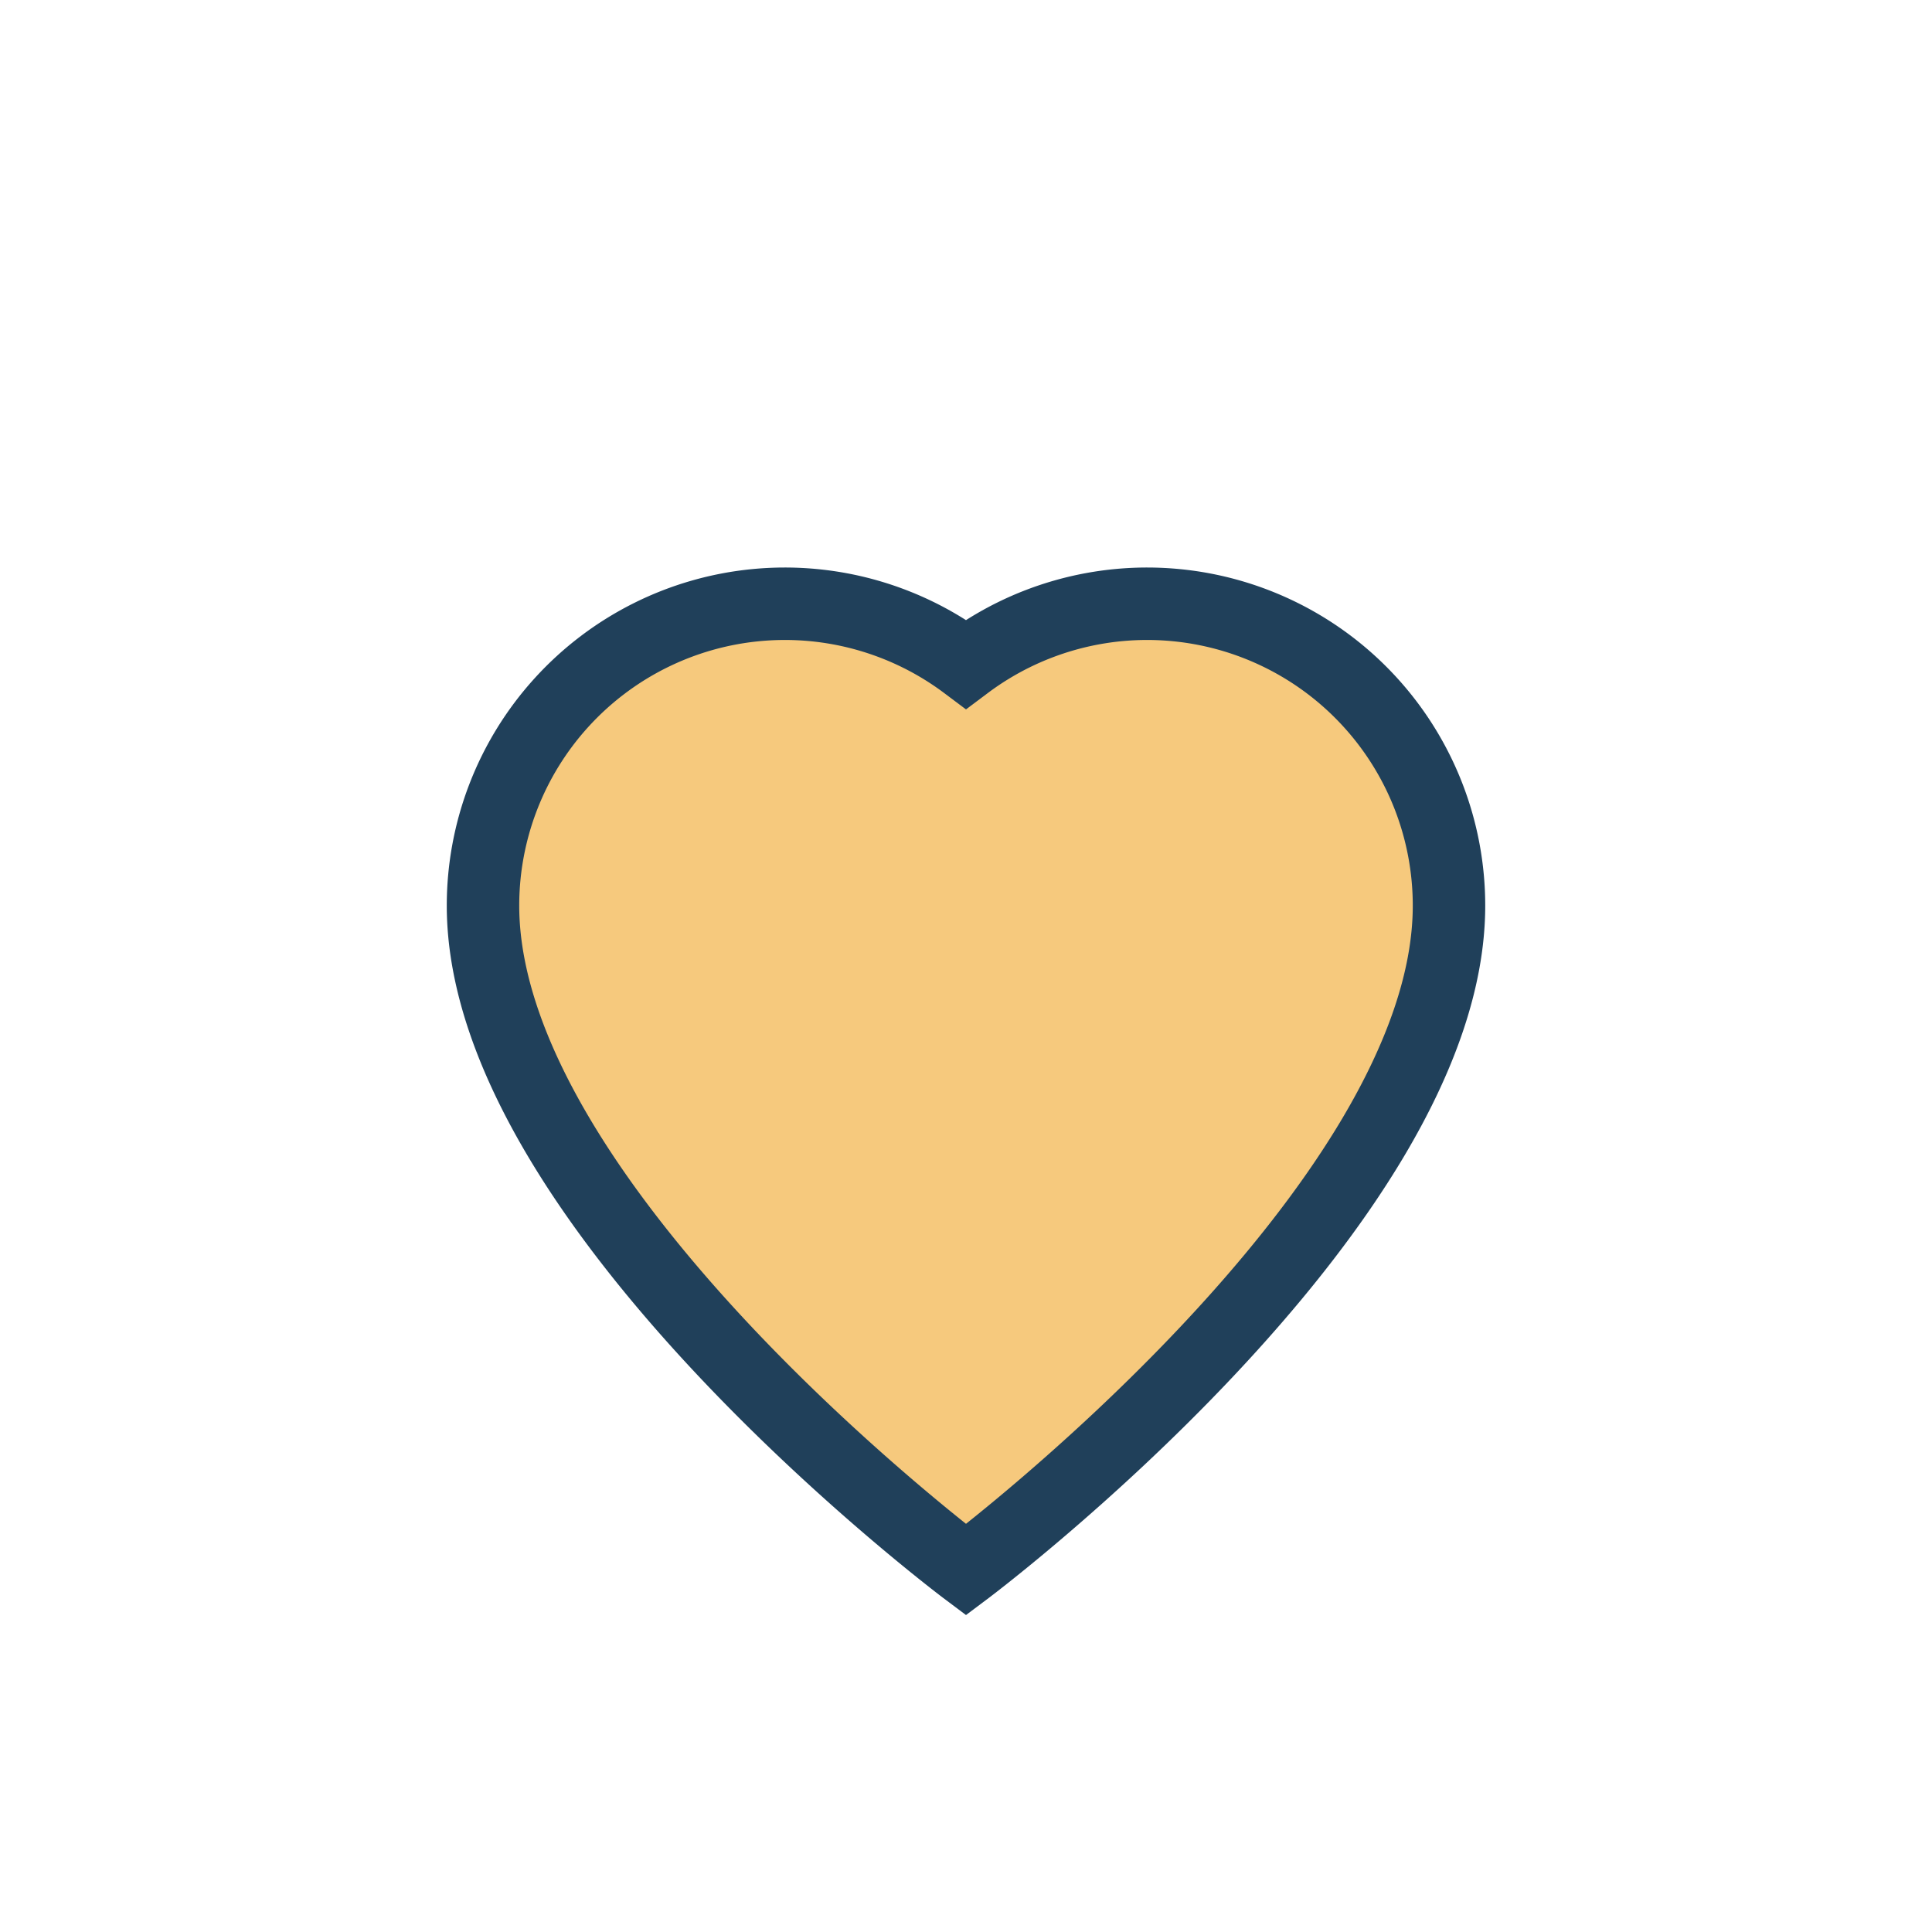
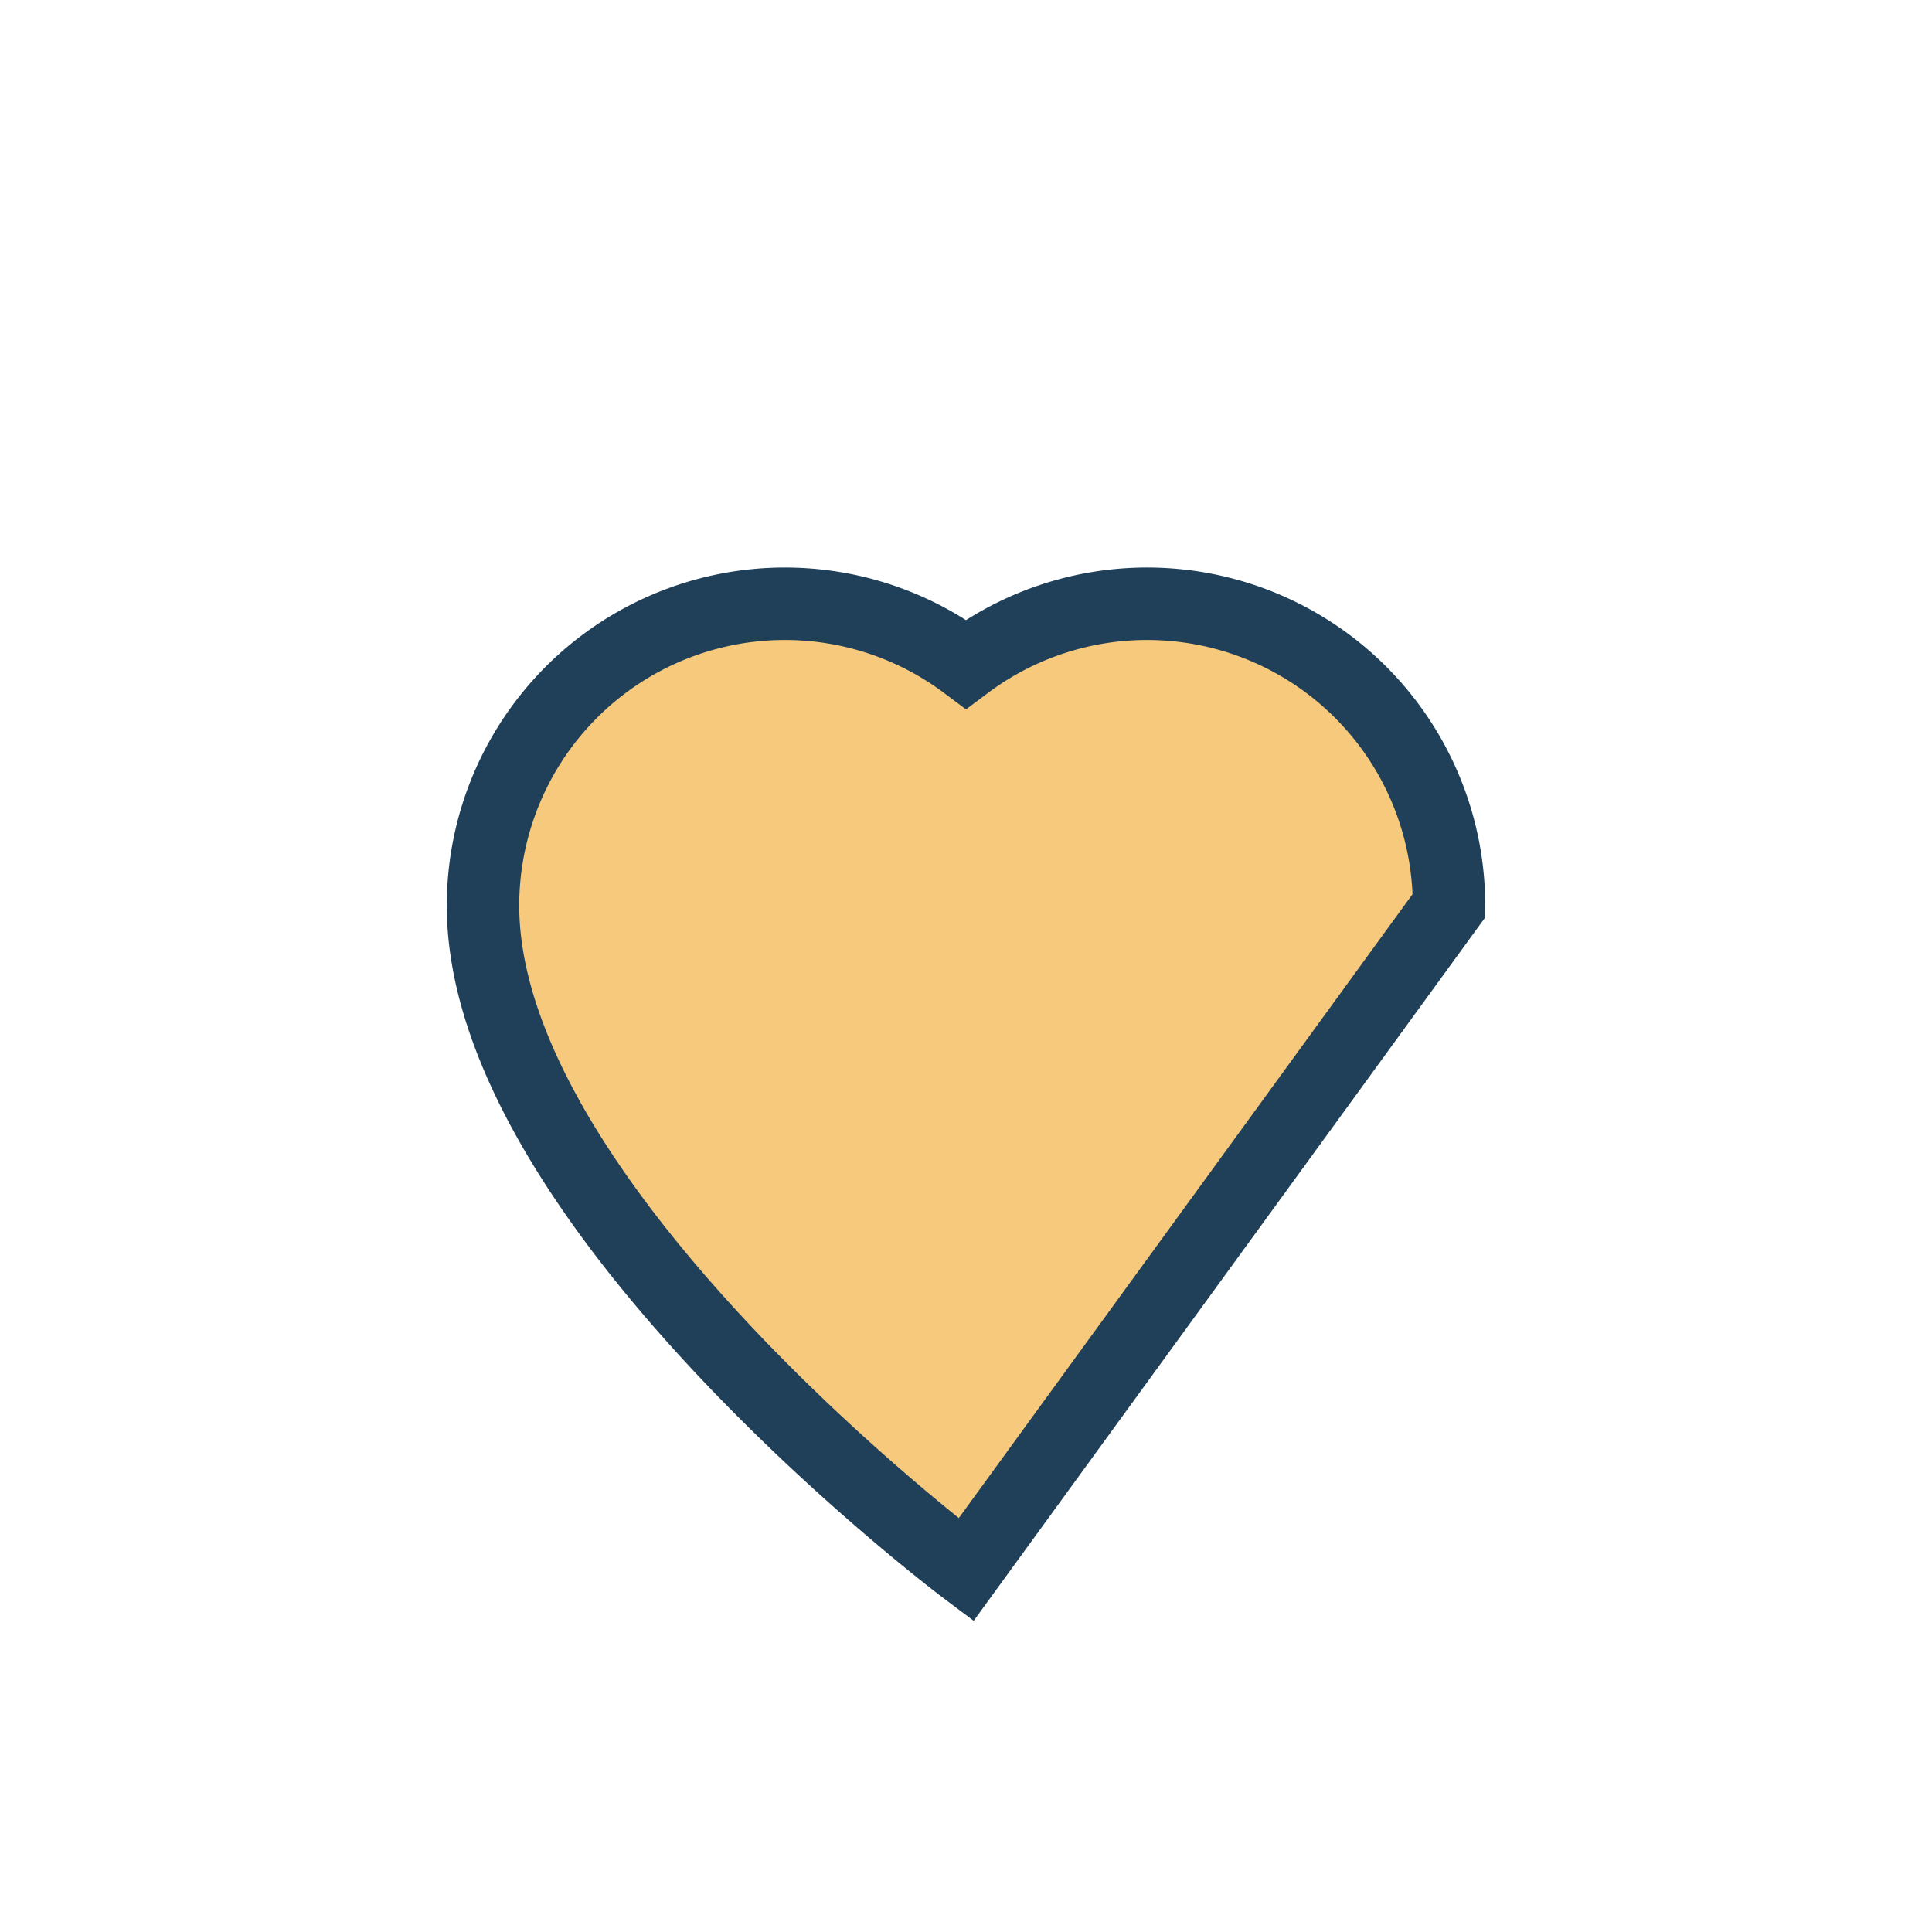
<svg xmlns="http://www.w3.org/2000/svg" width="32" height="32" viewBox="0 0 32 32">
-   <path d="M16 26s-8-6-8-11a5 5 0 0 1 8-4 5 5 0 0 1 8 4c0 5-8 11-8 11z" fill="#F6C97D" stroke="#20405A" stroke-width="1.2" />
+   <path d="M16 26s-8-6-8-11a5 5 0 0 1 8-4 5 5 0 0 1 8 4z" fill="#F6C97D" stroke="#20405A" stroke-width="1.2" />
</svg>